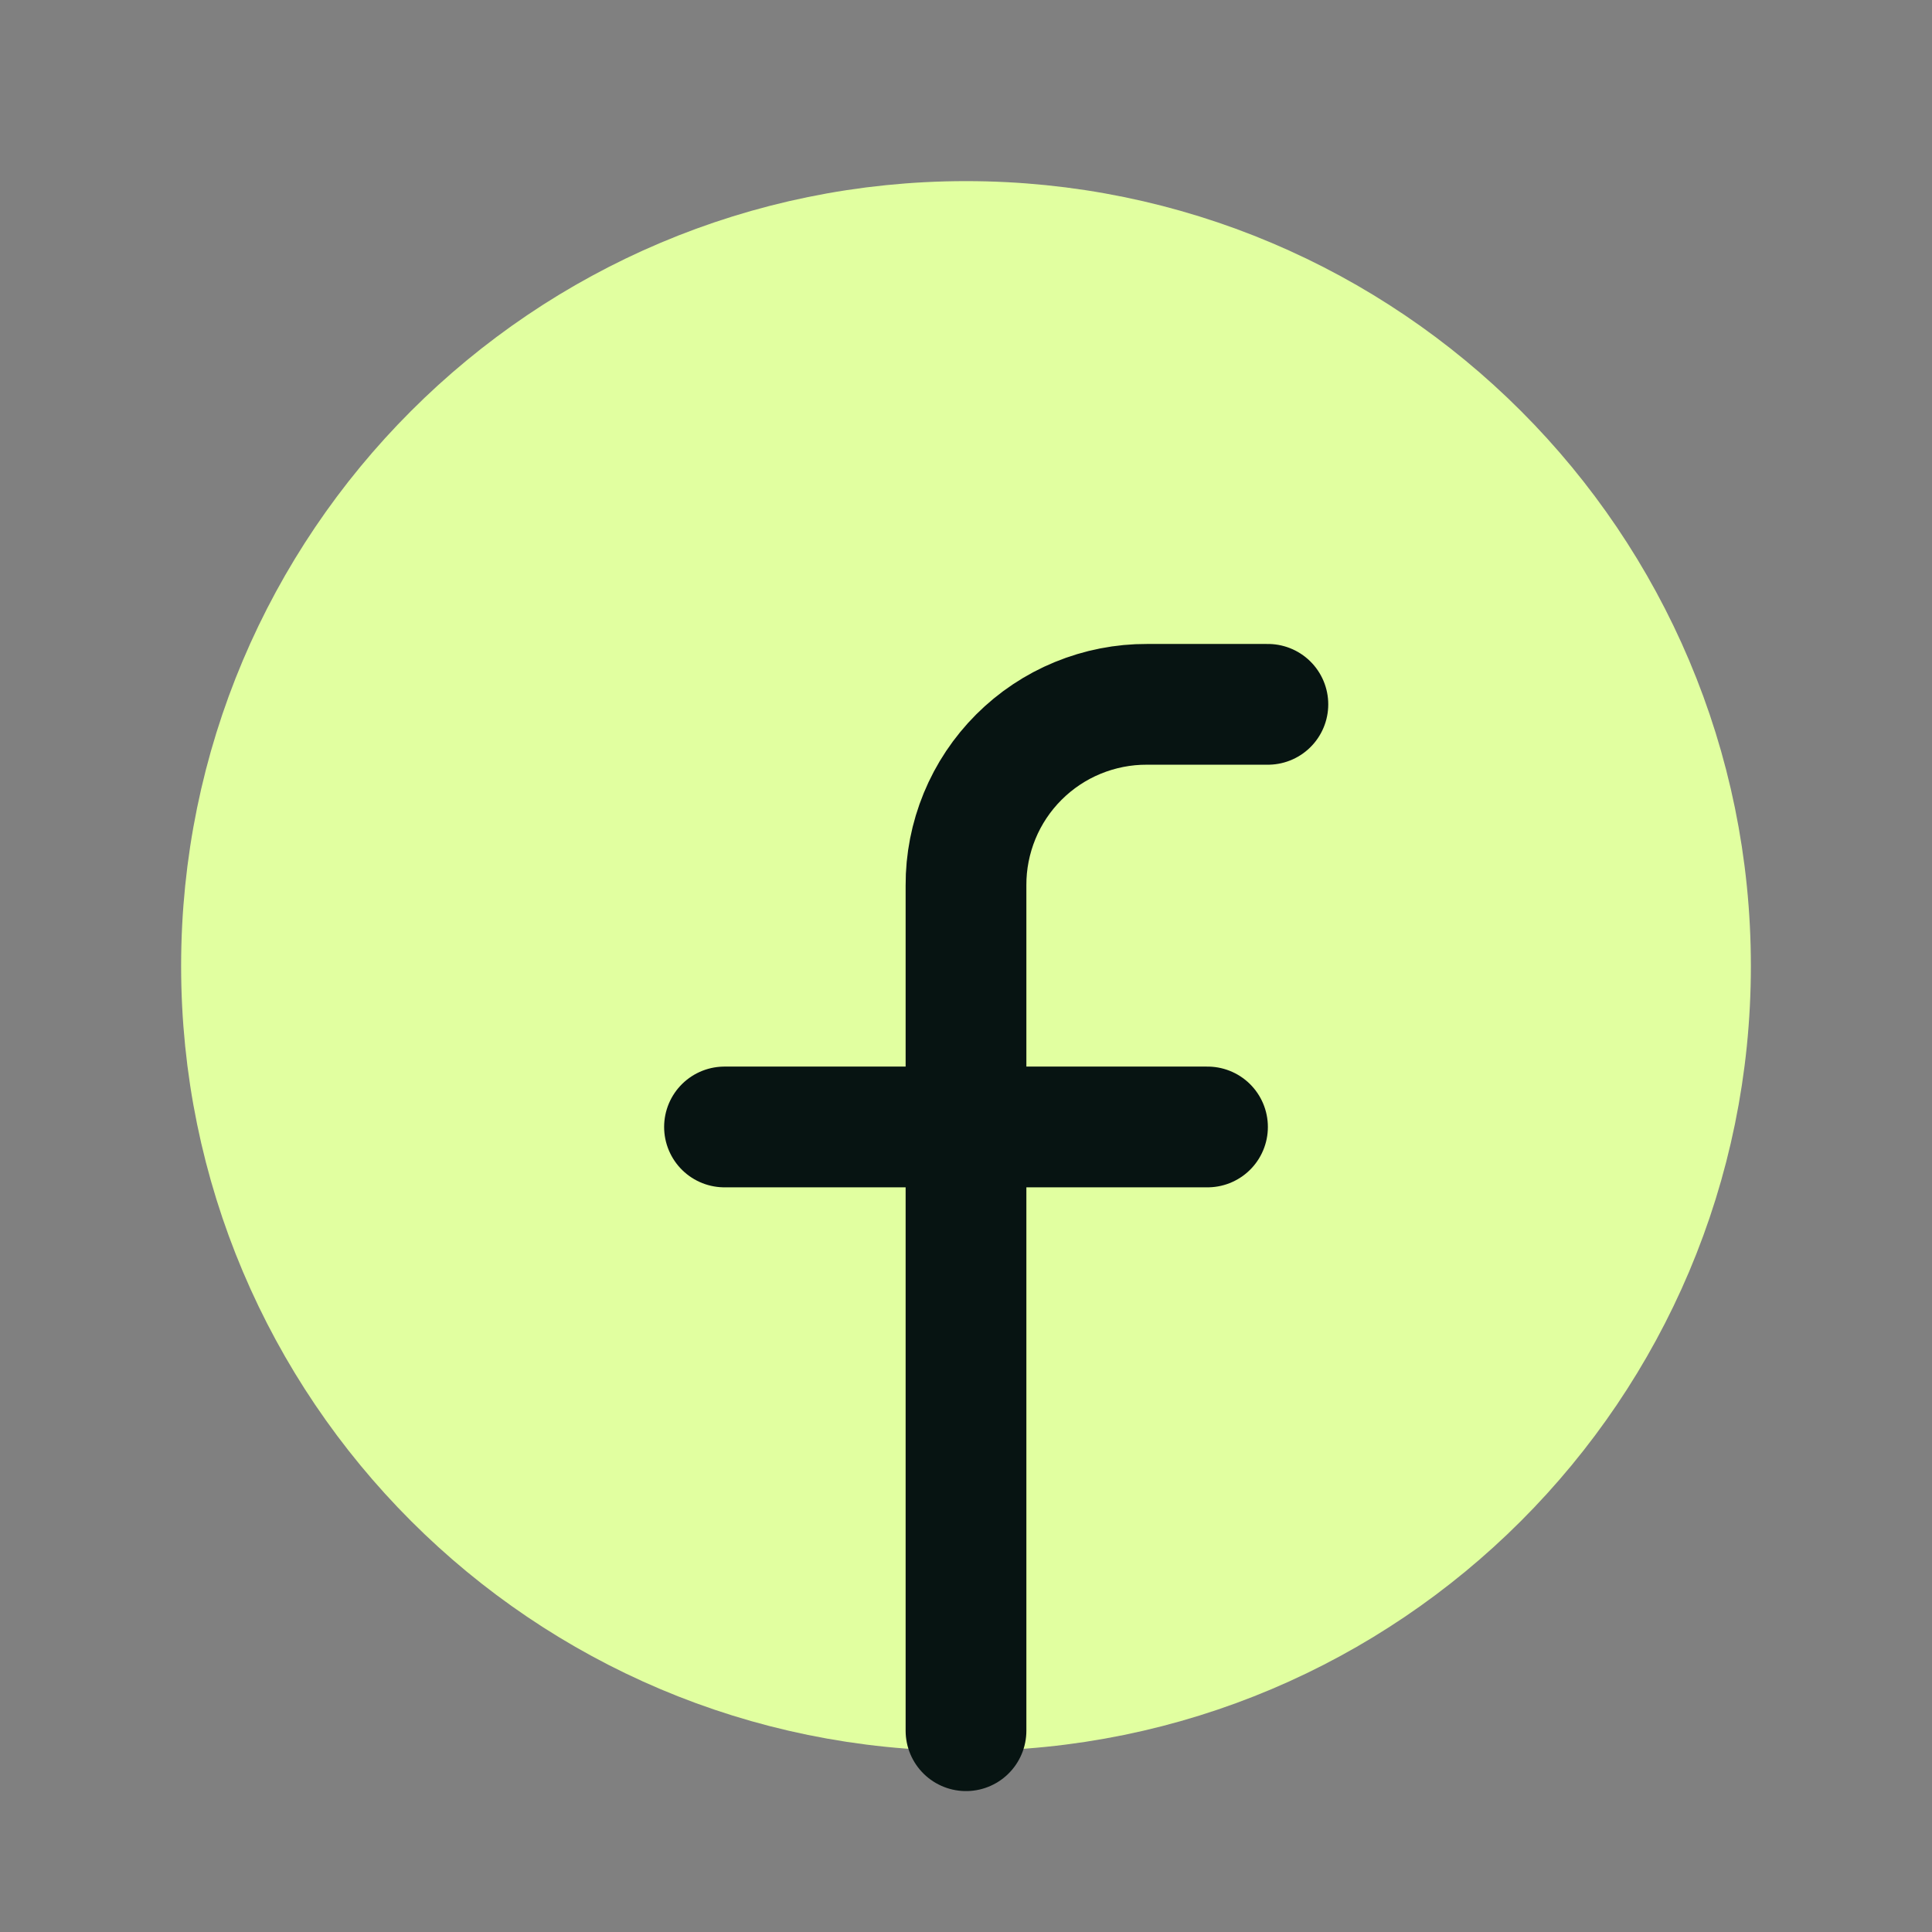
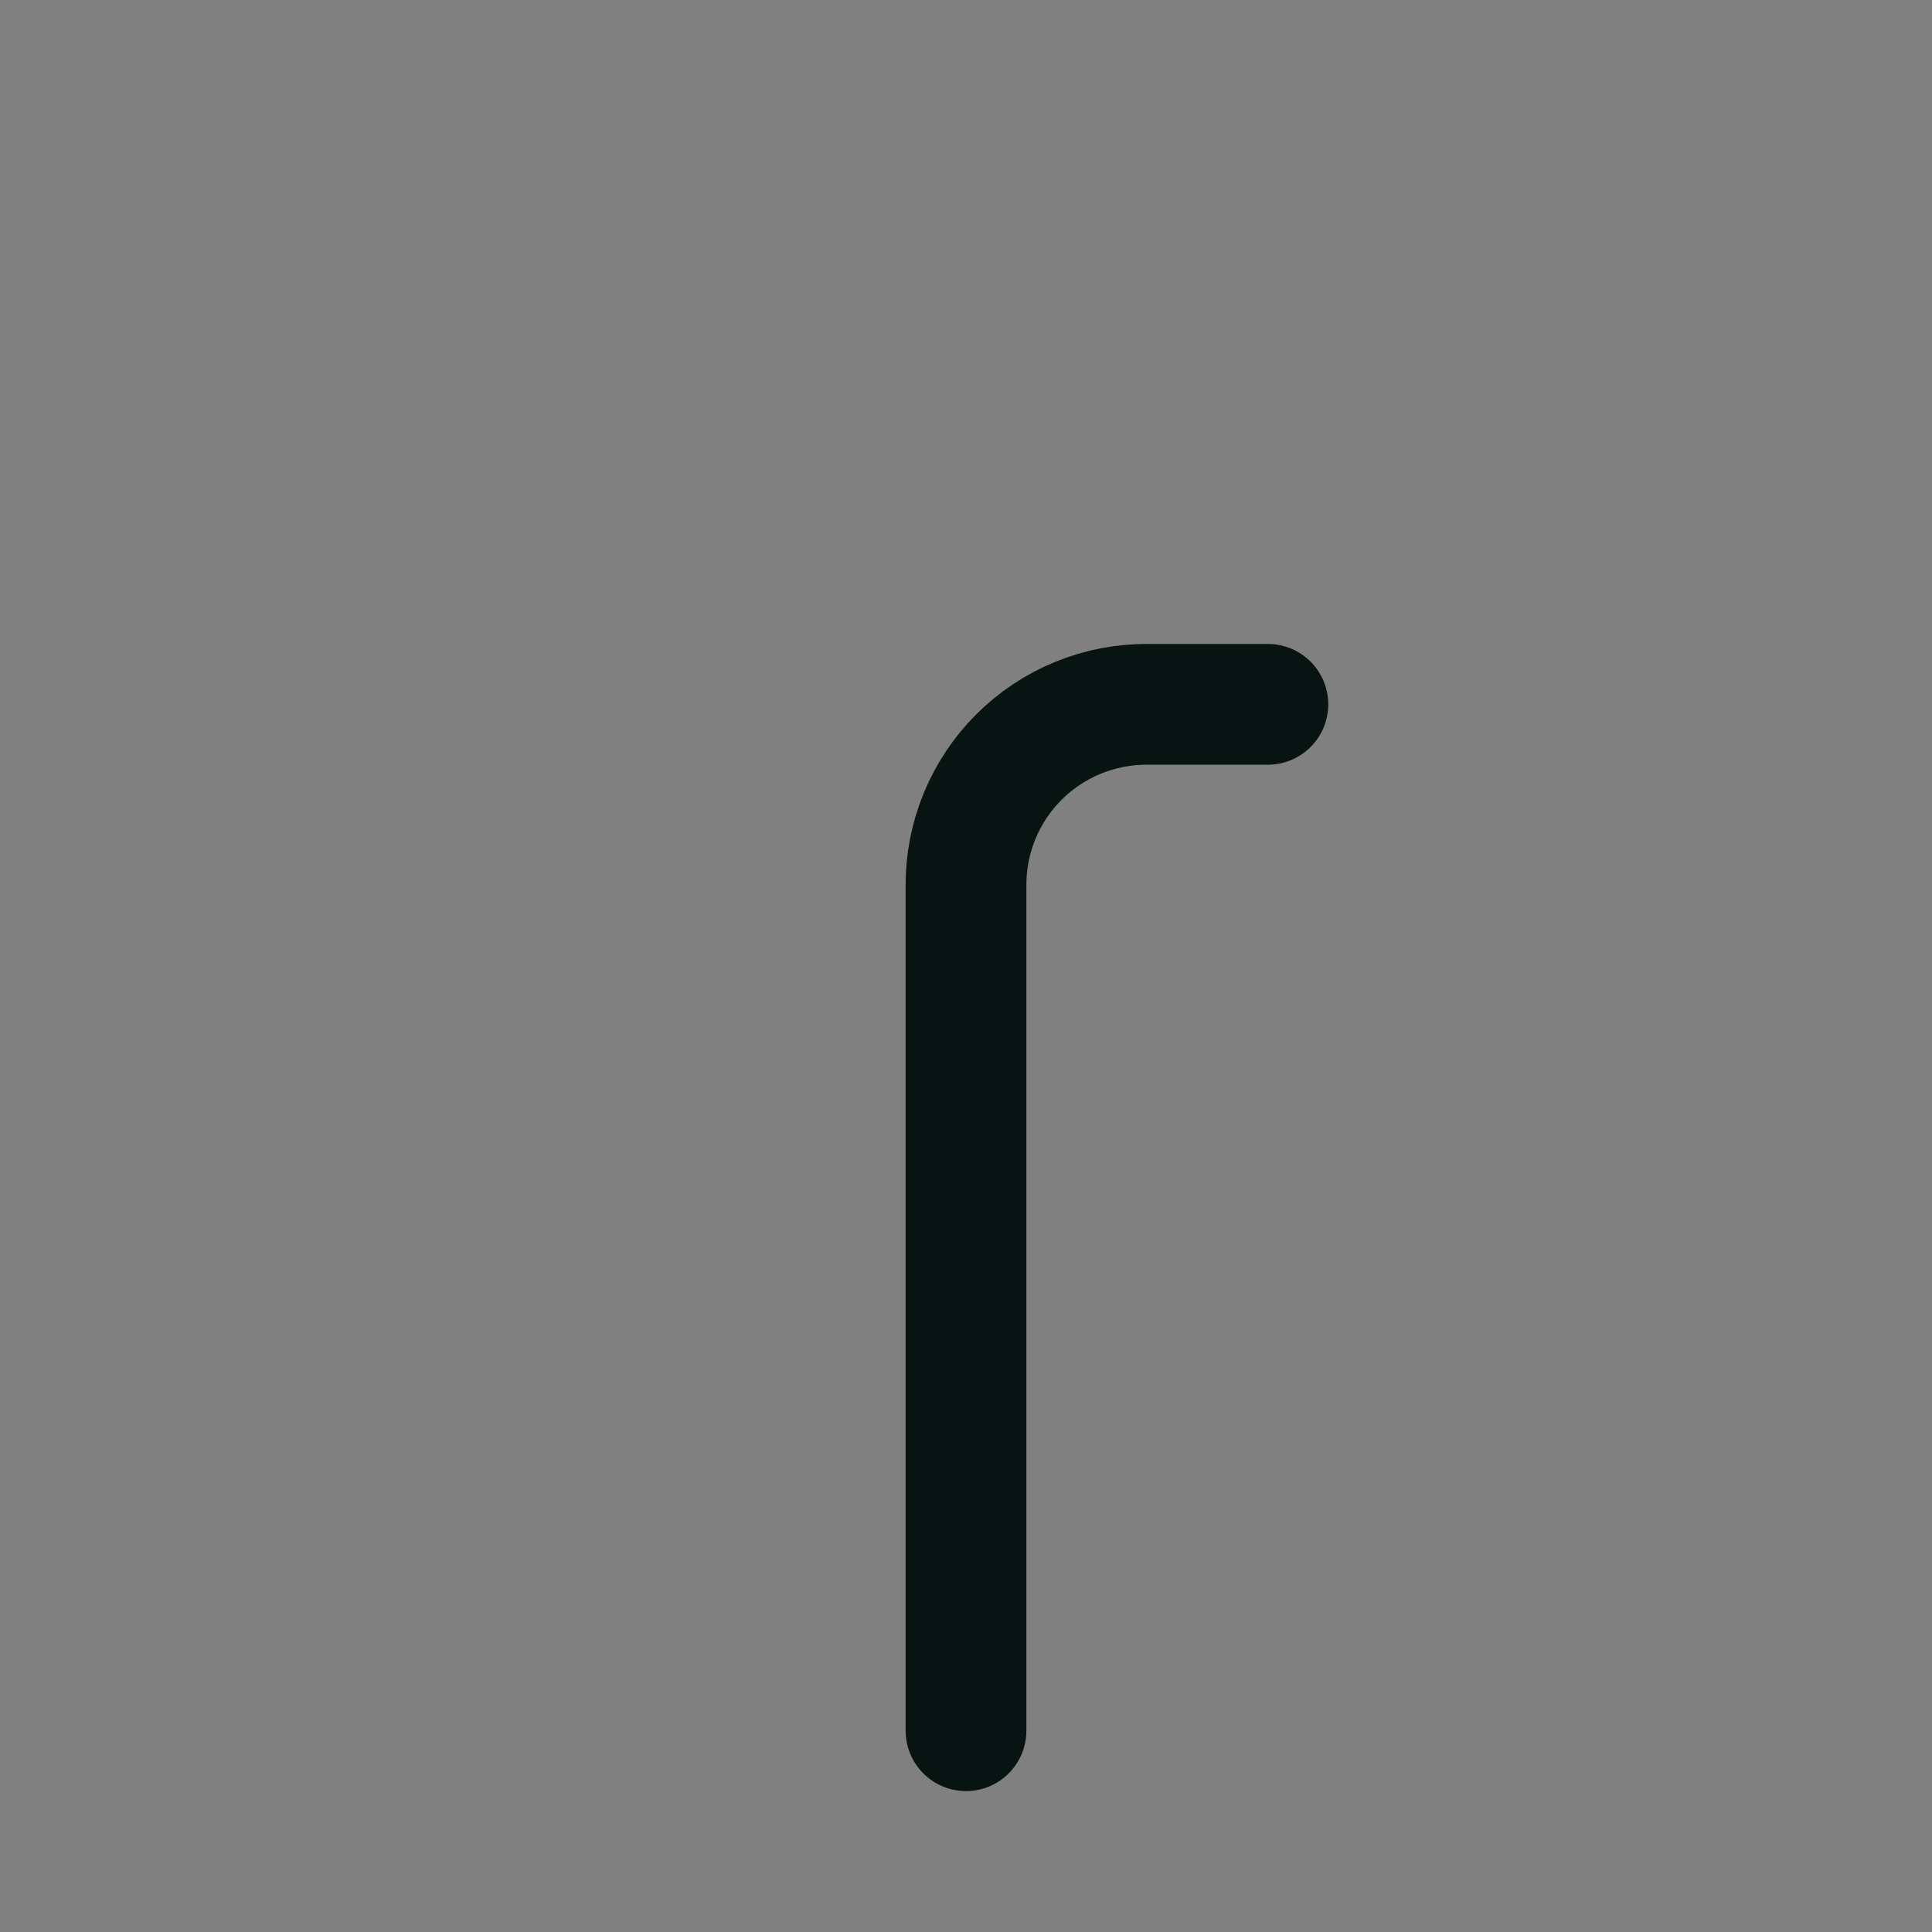
<svg xmlns="http://www.w3.org/2000/svg" width="32" height="32" viewBox="0 0 32 32" fill="none">
  <rect x="0" y="0" width="32" height="32" fill="#808080" stroke="none" />
  <g clip-path="url(#clip0_1668_10848)">
-     <path d="M16 28C22.627 28 28 22.627 28 16C28 9.373 22.627 4 16 4C9.373 4 4 9.373 4 16C4 22.627 9.373 28 16 28Z" fill="#E1FFA0" />
-     <path d="M16 28C22.627 28 28 22.627 28 16C28 9.373 22.627 4 16 4C9.373 4 4 9.373 4 16C4 22.627 9.373 28 16 28Z" stroke="#E1FFA0" stroke-width="2" stroke-linecap="round" stroke-linejoin="round" />
    <path d="M21 11.666H19C18.606 11.664 18.215 11.741 17.85 11.891C17.485 12.041 17.154 12.262 16.875 12.541C16.596 12.82 16.375 13.151 16.225 13.516C16.075 13.881 15.998 14.272 16 14.666V28.666" stroke="#071412" stroke-width="2" stroke-linecap="round" stroke-linejoin="round" />
-     <path d="M12 18.666H20" stroke="#071412" stroke-width="2" stroke-linecap="round" stroke-linejoin="round" />
  </g>
  <defs>
    <clipPath id="clip0_1668_10848">
      <rect width="32" height="32" fill="white" />
    </clipPath>
  </defs>
</svg>